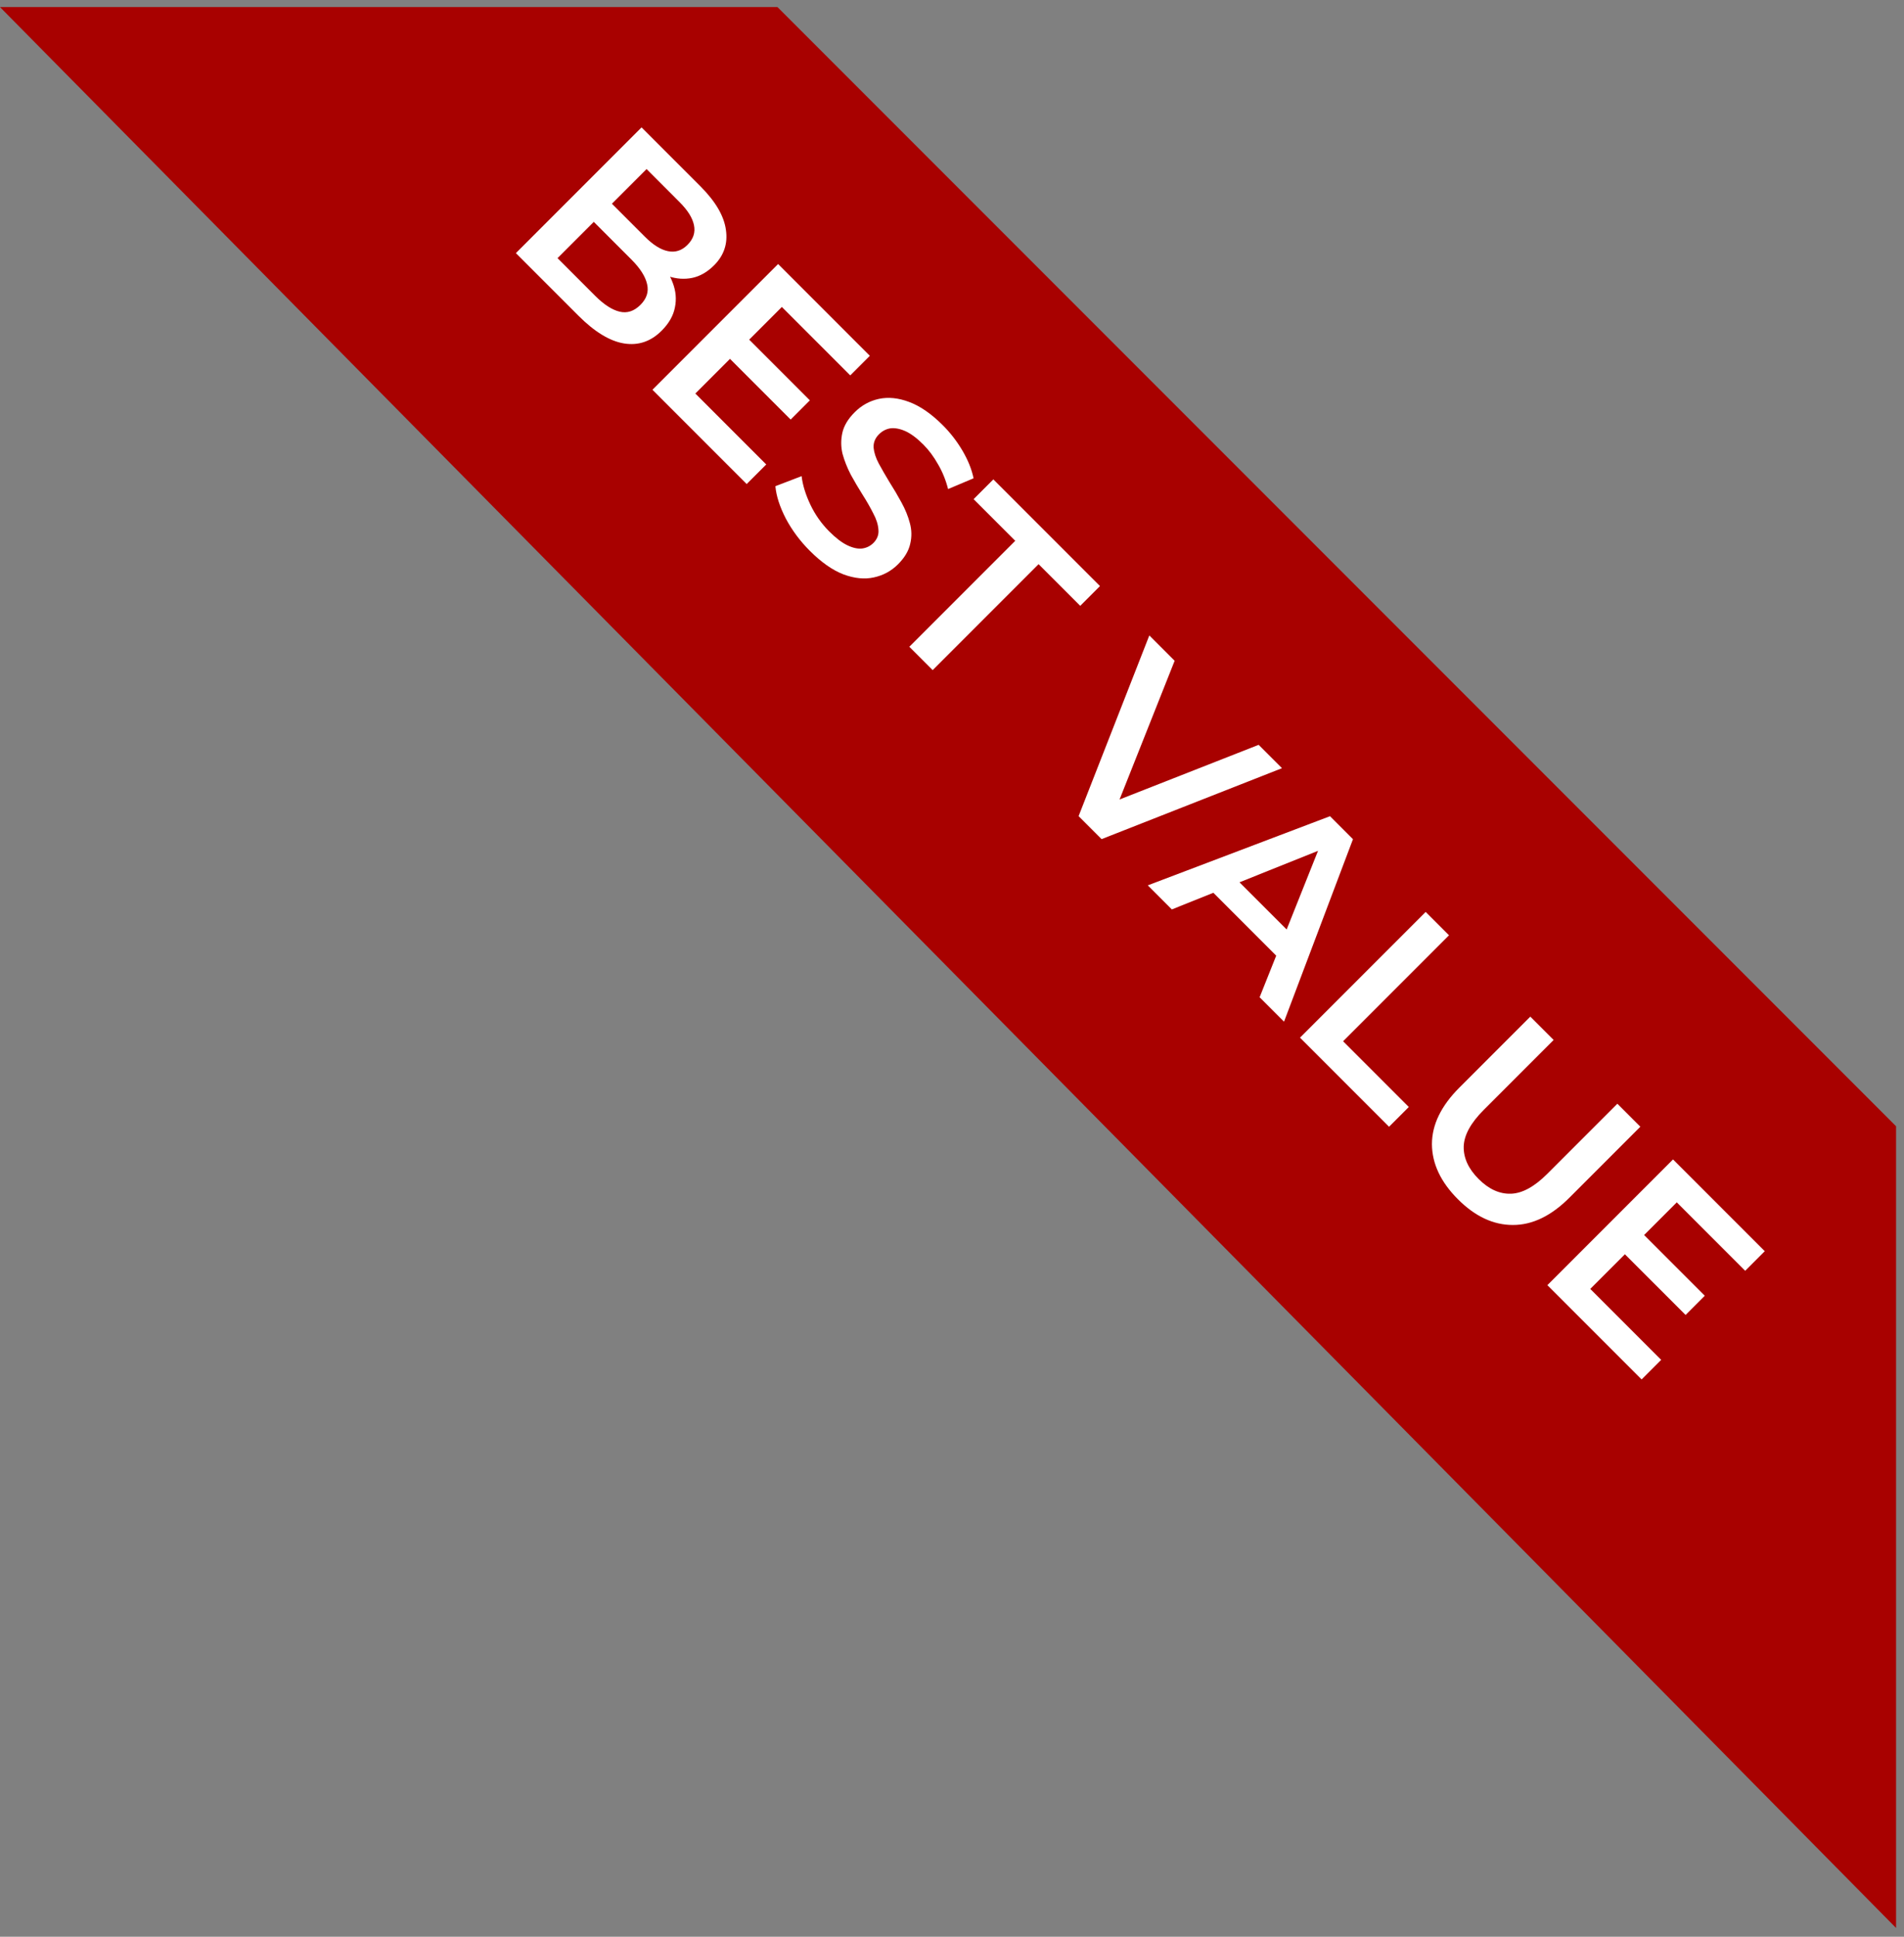
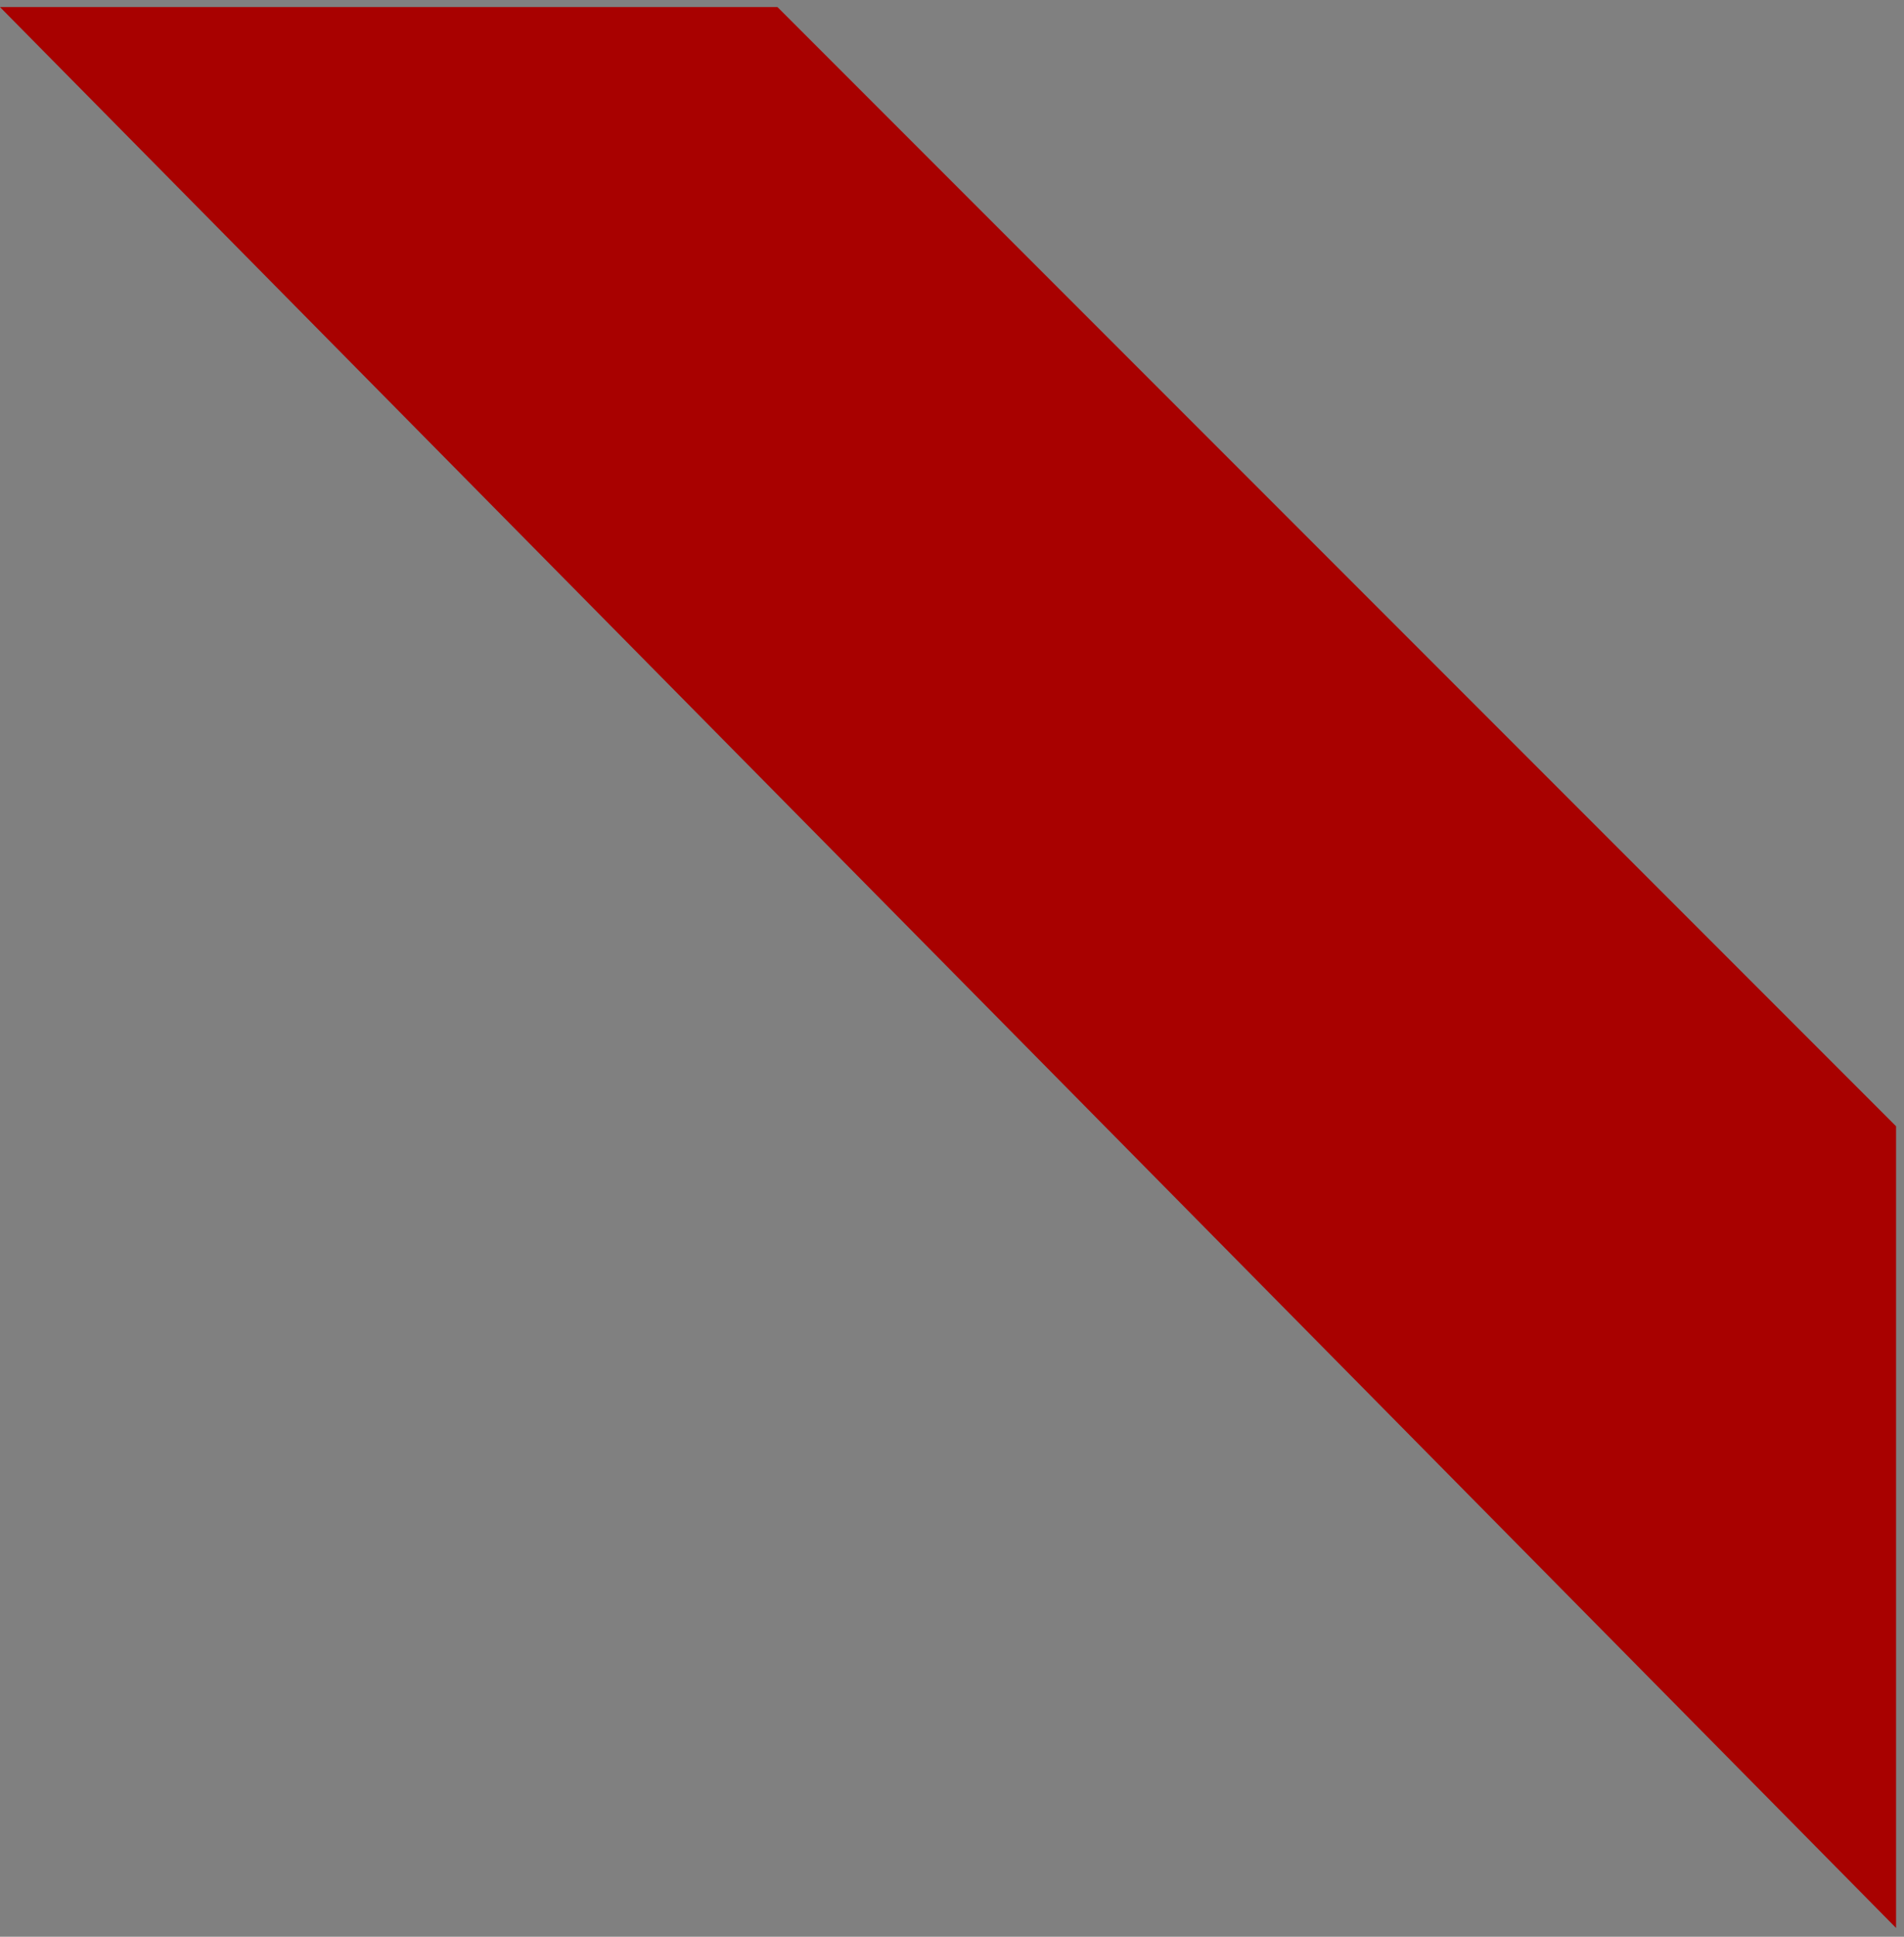
<svg xmlns="http://www.w3.org/2000/svg" width="120" height="122" viewBox="0 0 120 122" fill="none">
  <rect x="0" y="0" width="120" height="122" fill="#808080" stroke="none" />
  <path d="M119.5 70.946L49 0.446H0L119.5 121.446V70.946Z" fill="#A80100" />
-   <path d="M32.513 15.945L40.433 8.025L44.144 11.736C45.094 12.687 45.63 13.599 45.75 14.474C45.879 15.342 45.63 16.088 45.004 16.714C44.581 17.137 44.121 17.401 43.623 17.506C43.133 17.604 42.639 17.57 42.141 17.404C41.659 17.239 41.225 16.963 40.84 16.579L41.451 16.375C41.896 16.82 42.213 17.303 42.402 17.823C42.598 18.336 42.643 18.849 42.537 19.362C42.439 19.882 42.16 20.372 41.7 20.832C41.021 21.511 40.233 21.779 39.336 21.636C38.438 21.492 37.476 20.908 36.451 19.882L32.513 15.945ZM35.138 16.262L37.514 18.638C38.065 19.188 38.578 19.52 39.053 19.633C39.528 19.746 39.965 19.603 40.365 19.203C40.757 18.811 40.897 18.378 40.784 17.902C40.678 17.42 40.35 16.903 39.799 16.352L37.31 13.863L38.453 12.721L40.648 14.915C41.161 15.428 41.644 15.73 42.096 15.821C42.556 15.919 42.967 15.787 43.329 15.425C43.699 15.055 43.835 14.64 43.737 14.18C43.646 13.727 43.344 13.245 42.831 12.732L40.75 10.65L35.138 16.262ZM47.105 21.282L51.042 25.219L49.832 26.43L45.895 22.493L47.105 21.282ZM43.824 24.789L48.293 29.258L47.06 30.491L41.12 24.552L49.04 16.632L54.821 22.413L53.588 23.647L49.277 19.336L43.824 24.789ZM51.041 34.699C50.423 34.081 49.918 33.402 49.525 32.663C49.141 31.916 48.922 31.237 48.869 30.626L50.521 29.993C50.589 30.558 50.774 31.158 51.075 31.792C51.377 32.425 51.773 32.987 52.263 33.477C52.678 33.892 53.059 34.183 53.406 34.349C53.753 34.515 54.062 34.582 54.334 34.552C54.613 34.515 54.85 34.398 55.047 34.202C55.288 33.96 55.394 33.681 55.363 33.364C55.341 33.04 55.231 32.697 55.035 32.335C54.854 31.973 54.632 31.584 54.368 31.169C54.111 30.762 53.862 30.34 53.621 29.902C53.395 29.465 53.221 29.027 53.101 28.59C52.995 28.152 52.991 27.711 53.089 27.266C53.187 26.821 53.447 26.387 53.87 25.965C54.3 25.535 54.805 25.256 55.386 25.128C55.982 25 56.619 25.064 57.298 25.32C57.992 25.577 58.701 26.067 59.425 26.791C59.9 27.266 60.311 27.798 60.658 28.386C61.005 28.975 61.239 29.555 61.36 30.129L59.753 30.807C59.61 30.242 59.398 29.721 59.119 29.246C58.848 28.763 58.539 28.349 58.192 28.002C57.784 27.594 57.404 27.311 57.049 27.153C56.702 27.002 56.389 26.946 56.11 26.983C55.839 27.029 55.601 27.153 55.397 27.357C55.156 27.598 55.043 27.877 55.058 28.194C55.088 28.511 55.197 28.846 55.386 29.201C55.582 29.563 55.808 29.955 56.065 30.378C56.329 30.792 56.578 31.215 56.812 31.645C57.053 32.082 57.23 32.516 57.343 32.946C57.464 33.383 57.471 33.821 57.366 34.258C57.268 34.703 57.011 35.133 56.596 35.548C56.174 35.97 55.665 36.246 55.069 36.374C54.488 36.502 53.851 36.438 53.157 36.181C52.471 35.917 51.766 35.423 51.041 34.699ZM57.311 40.742L63.986 34.067L61.361 31.443L62.606 30.198L69.326 36.918L68.082 38.163L65.457 35.538L58.782 42.213L57.311 40.742ZM67.979 51.41L72.436 40.029L74.032 41.624L69.959 51.874L69.042 50.958L79.326 46.919L80.797 48.39L69.427 52.859L67.979 51.41ZM72.339 55.771L83.823 51.415L85.271 52.863L80.926 64.358L79.388 62.819L83.461 52.614L84.049 53.203L73.855 57.287L72.339 55.771ZM75.813 55.578L77.362 54.821L81.639 59.097L80.881 60.647L75.813 55.578ZM81.933 65.365L89.853 57.446L91.324 58.916L84.649 65.591L88.79 69.732L87.545 70.977L81.933 65.365ZM91.888 75.546C90.802 74.46 90.255 73.302 90.248 72.073C90.248 70.851 90.825 69.663 91.979 68.509L96.448 64.04L97.918 65.511L93.506 69.923C92.691 70.738 92.273 71.503 92.25 72.22C92.235 72.944 92.548 73.626 93.189 74.267C93.83 74.909 94.509 75.218 95.226 75.195C95.942 75.173 96.708 74.754 97.522 73.939L101.935 69.527L103.383 70.975L98.914 75.444C97.76 76.598 96.568 77.171 95.339 77.164C94.117 77.164 92.967 76.625 91.888 75.546ZM103.508 77.685L107.445 81.622L106.235 82.833L102.297 78.896L103.508 77.685ZM100.227 81.192L104.696 85.661L103.463 86.894L97.523 80.955L105.443 73.035L111.224 78.816L109.991 80.05L105.68 75.739L100.227 81.192Z" fill="white" />
</svg>